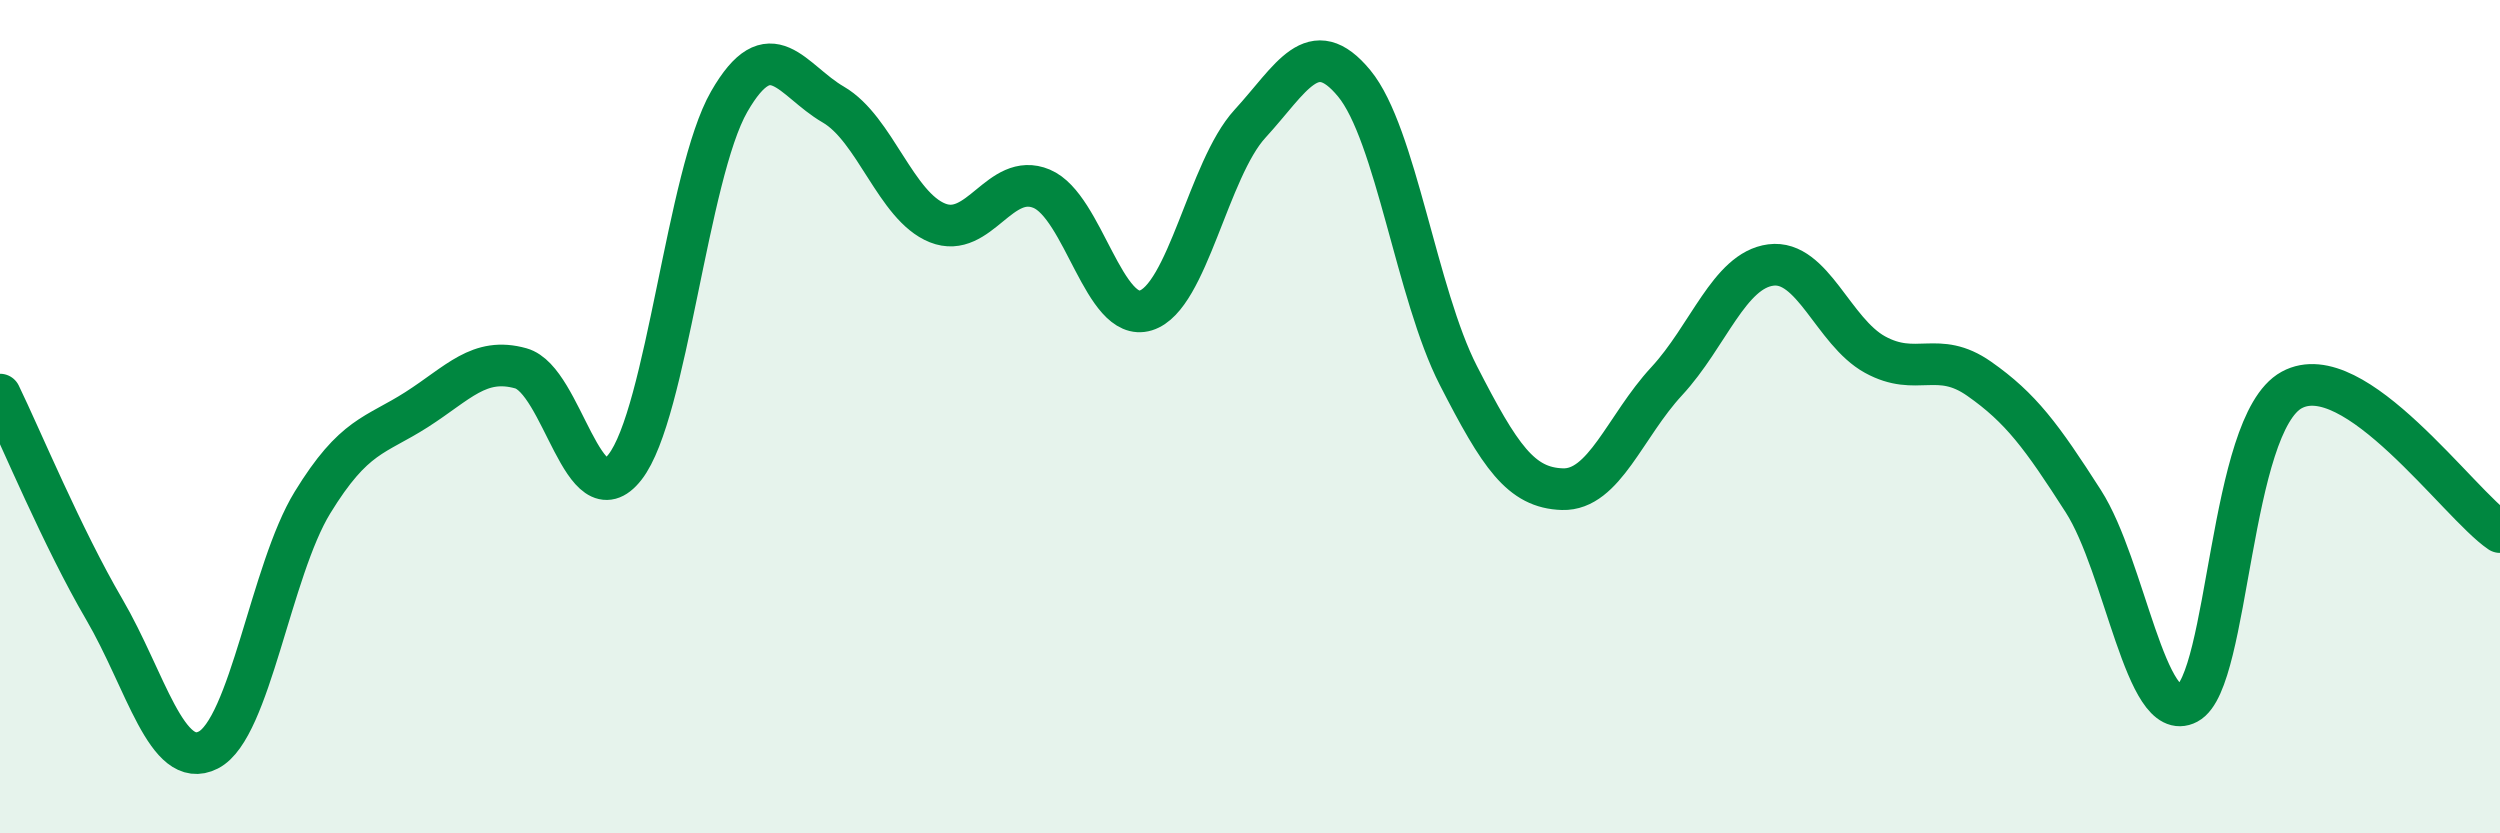
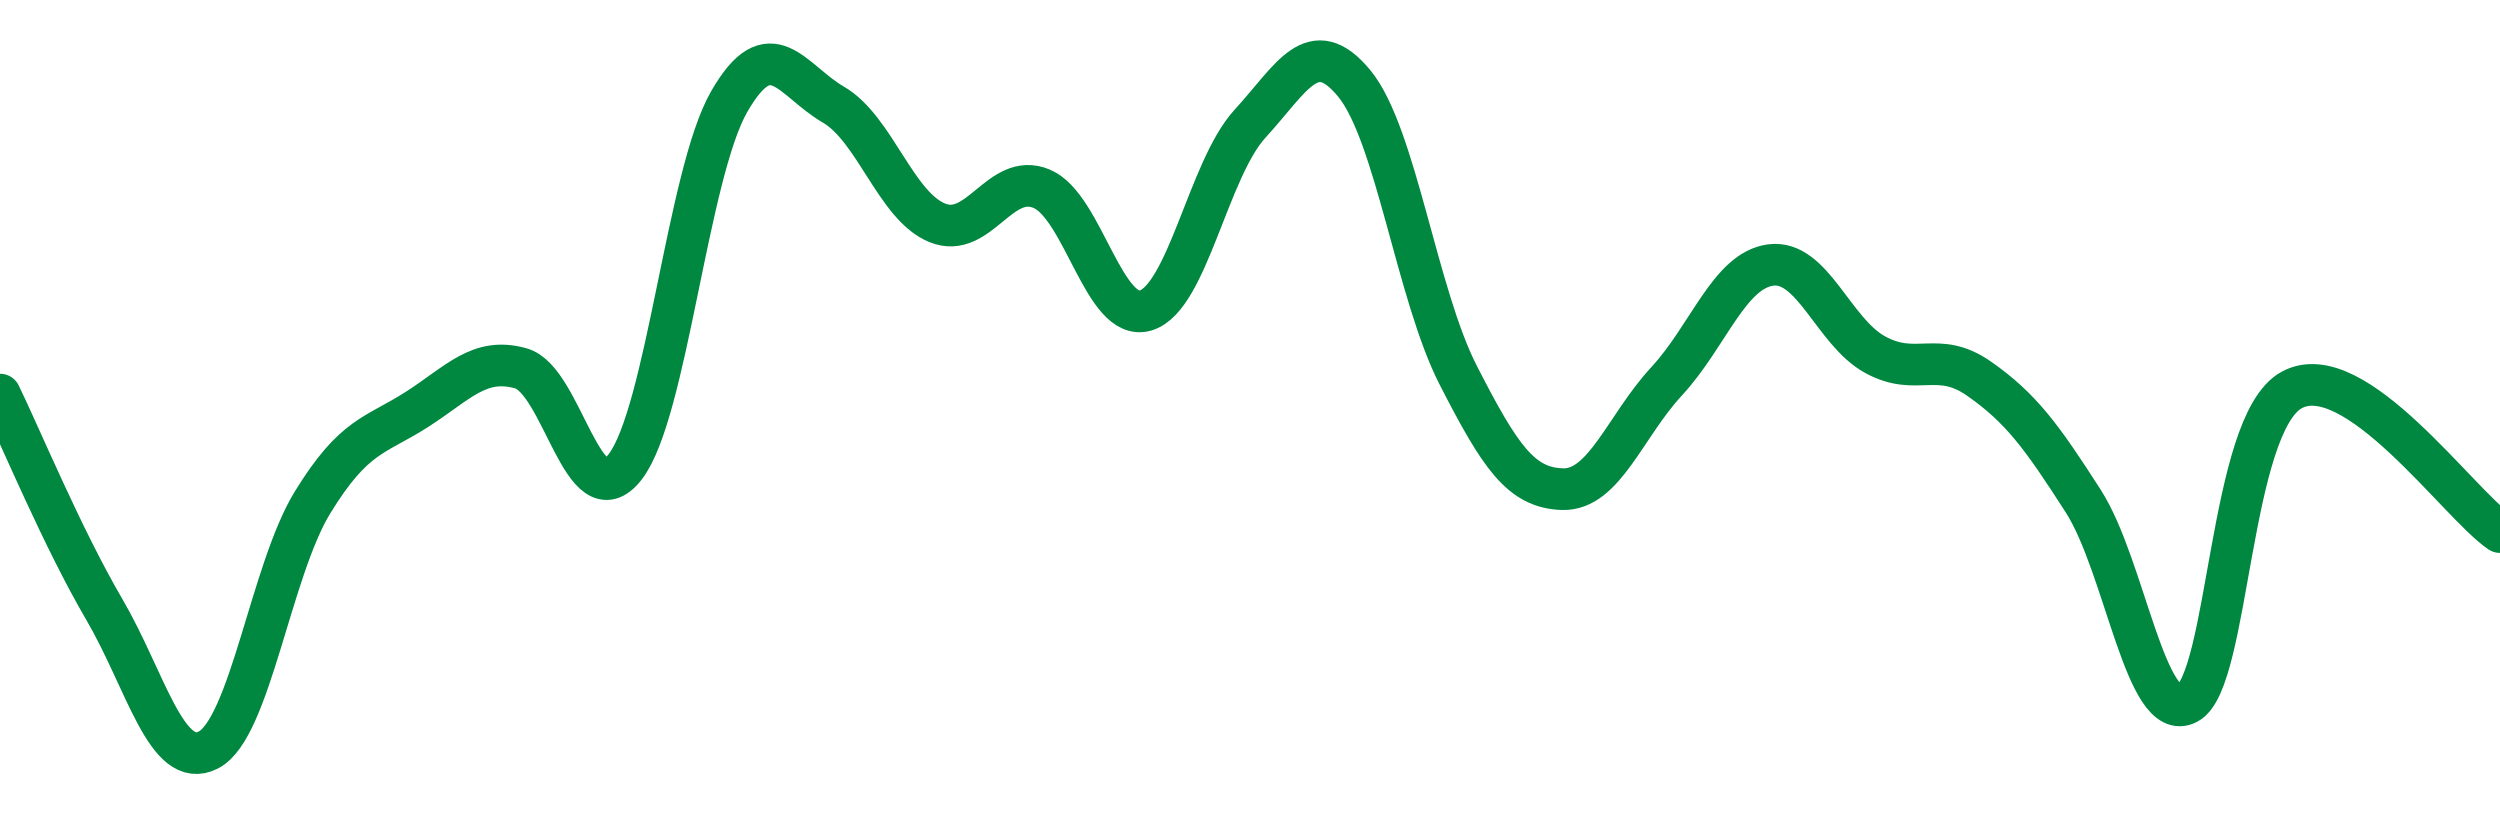
<svg xmlns="http://www.w3.org/2000/svg" width="60" height="20" viewBox="0 0 60 20">
-   <path d="M 0,9.47 C 0.5,10.5 1.5,12.91 2.5,14.62 C 3.5,16.33 4,18.51 5,18 C 6,17.49 6.5,13.69 7.5,12.06 C 8.5,10.43 9,10.47 10,9.83 C 11,9.19 11.5,8.56 12.5,8.84 C 13.5,9.12 14,12.49 15,11.21 C 16,9.93 16.5,4.18 17.5,2.44 C 18.5,0.7 19,1.93 20,2.51 C 21,3.09 21.5,4.95 22.5,5.35 C 23.5,5.75 24,4.11 25,4.53 C 26,4.95 26.5,7.76 27.5,7.45 C 28.5,7.14 29,4.06 30,2.97 C 31,1.88 31.5,0.79 32.5,2 C 33.5,3.21 34,7.06 35,9.01 C 36,10.96 36.5,11.71 37.5,11.74 C 38.5,11.77 39,10.23 40,9.15 C 41,8.07 41.5,6.49 42.5,6.36 C 43.5,6.23 44,7.96 45,8.51 C 46,9.06 46.5,8.39 47.5,9.09 C 48.5,9.79 49,10.47 50,12.03 C 51,13.59 51.5,17.41 52.5,16.88 C 53.5,16.35 53.5,10.18 55,9.36 C 56.5,8.54 59,12.09 60,12.77L60 20L0 20Z" fill="#008740" opacity="0.1" stroke-linecap="round" stroke-linejoin="round" />
  <path d="M 0,9.47 C 0.5,10.5 1.5,12.91 2.5,14.62 C 3.5,16.33 4,18.51 5,18 C 6,17.49 6.5,13.69 7.5,12.06 C 8.5,10.43 9,10.47 10,9.83 C 11,9.19 11.5,8.56 12.5,8.84 C 13.5,9.12 14,12.49 15,11.21 C 16,9.93 16.5,4.18 17.5,2.44 C 18.5,0.7 19,1.93 20,2.51 C 21,3.09 21.5,4.95 22.5,5.35 C 23.5,5.75 24,4.11 25,4.53 C 26,4.95 26.5,7.76 27.5,7.45 C 28.5,7.14 29,4.06 30,2.97 C 31,1.88 31.5,0.79 32.5,2 C 33.5,3.21 34,7.06 35,9.01 C 36,10.96 36.5,11.71 37.5,11.74 C 38.5,11.77 39,10.23 40,9.15 C 41,8.07 41.5,6.49 42.5,6.36 C 43.5,6.23 44,7.96 45,8.51 C 46,9.06 46.5,8.39 47.5,9.09 C 48.5,9.79 49,10.47 50,12.03 C 51,13.59 51.5,17.41 52.5,16.88 C 53.5,16.35 53.5,10.18 55,9.36 C 56.5,8.54 59,12.09 60,12.77" stroke="#008740" stroke-width="1" fill="none" stroke-linecap="round" stroke-linejoin="round" />
</svg>